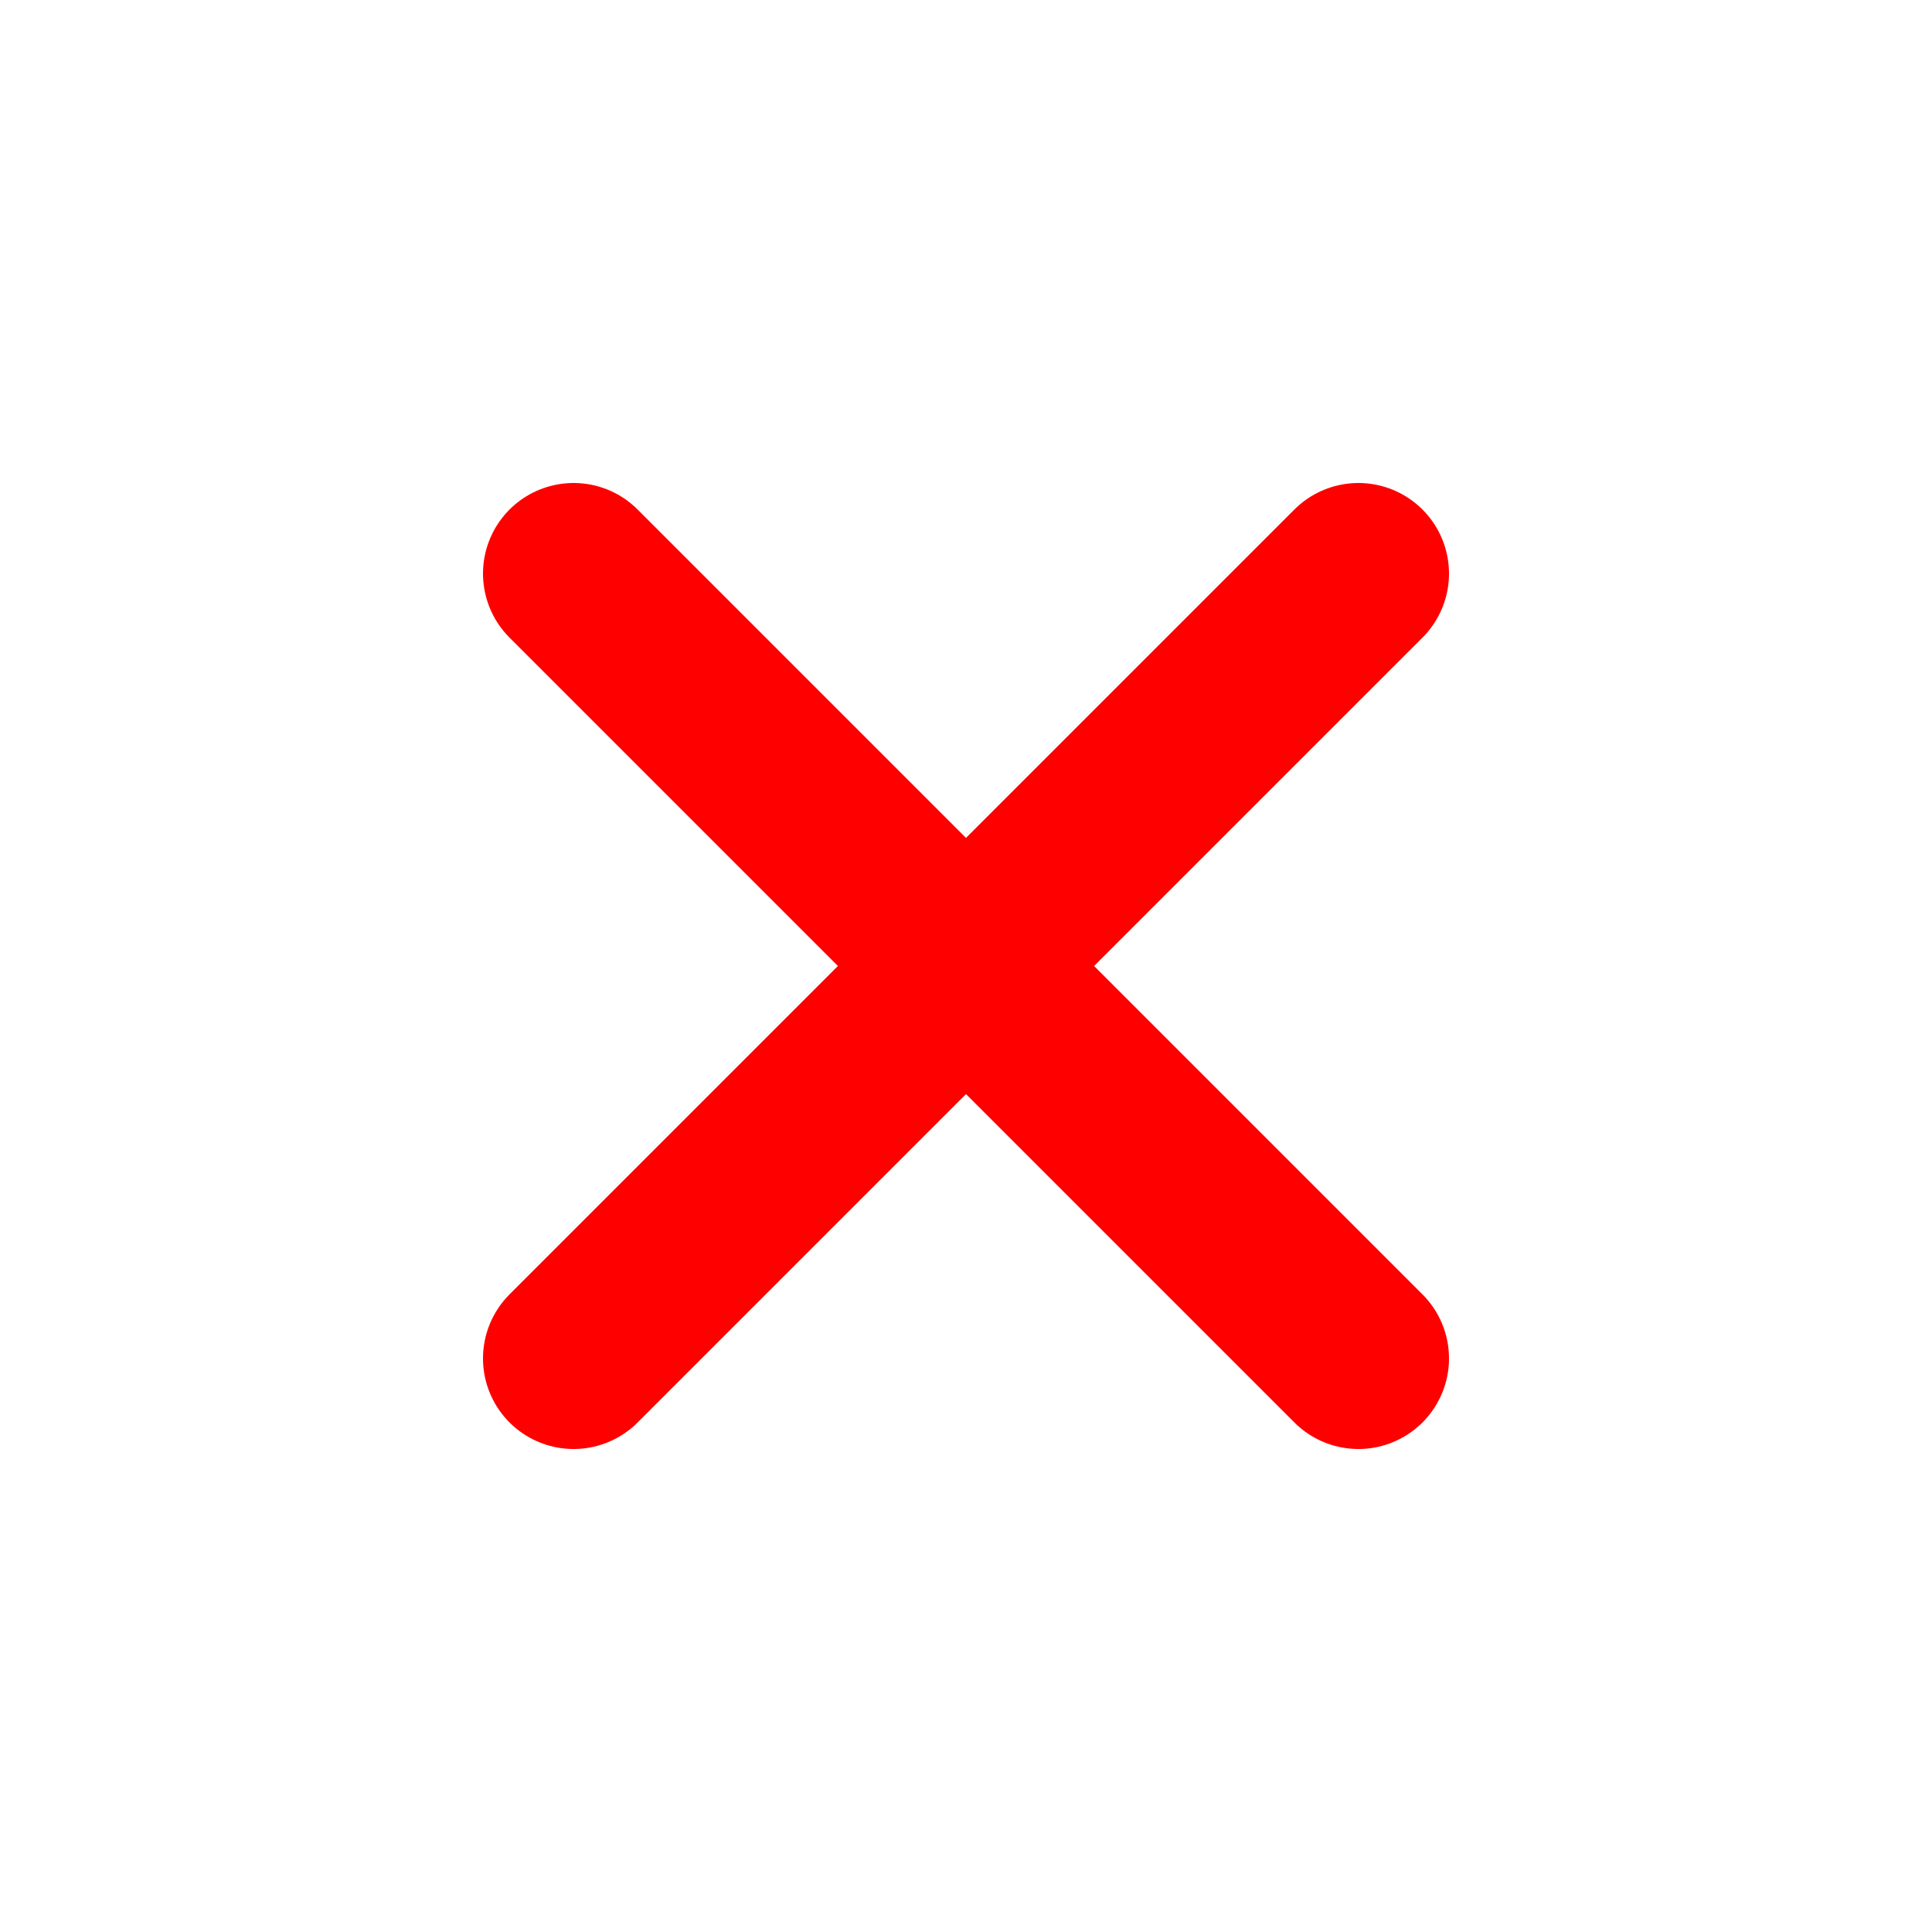
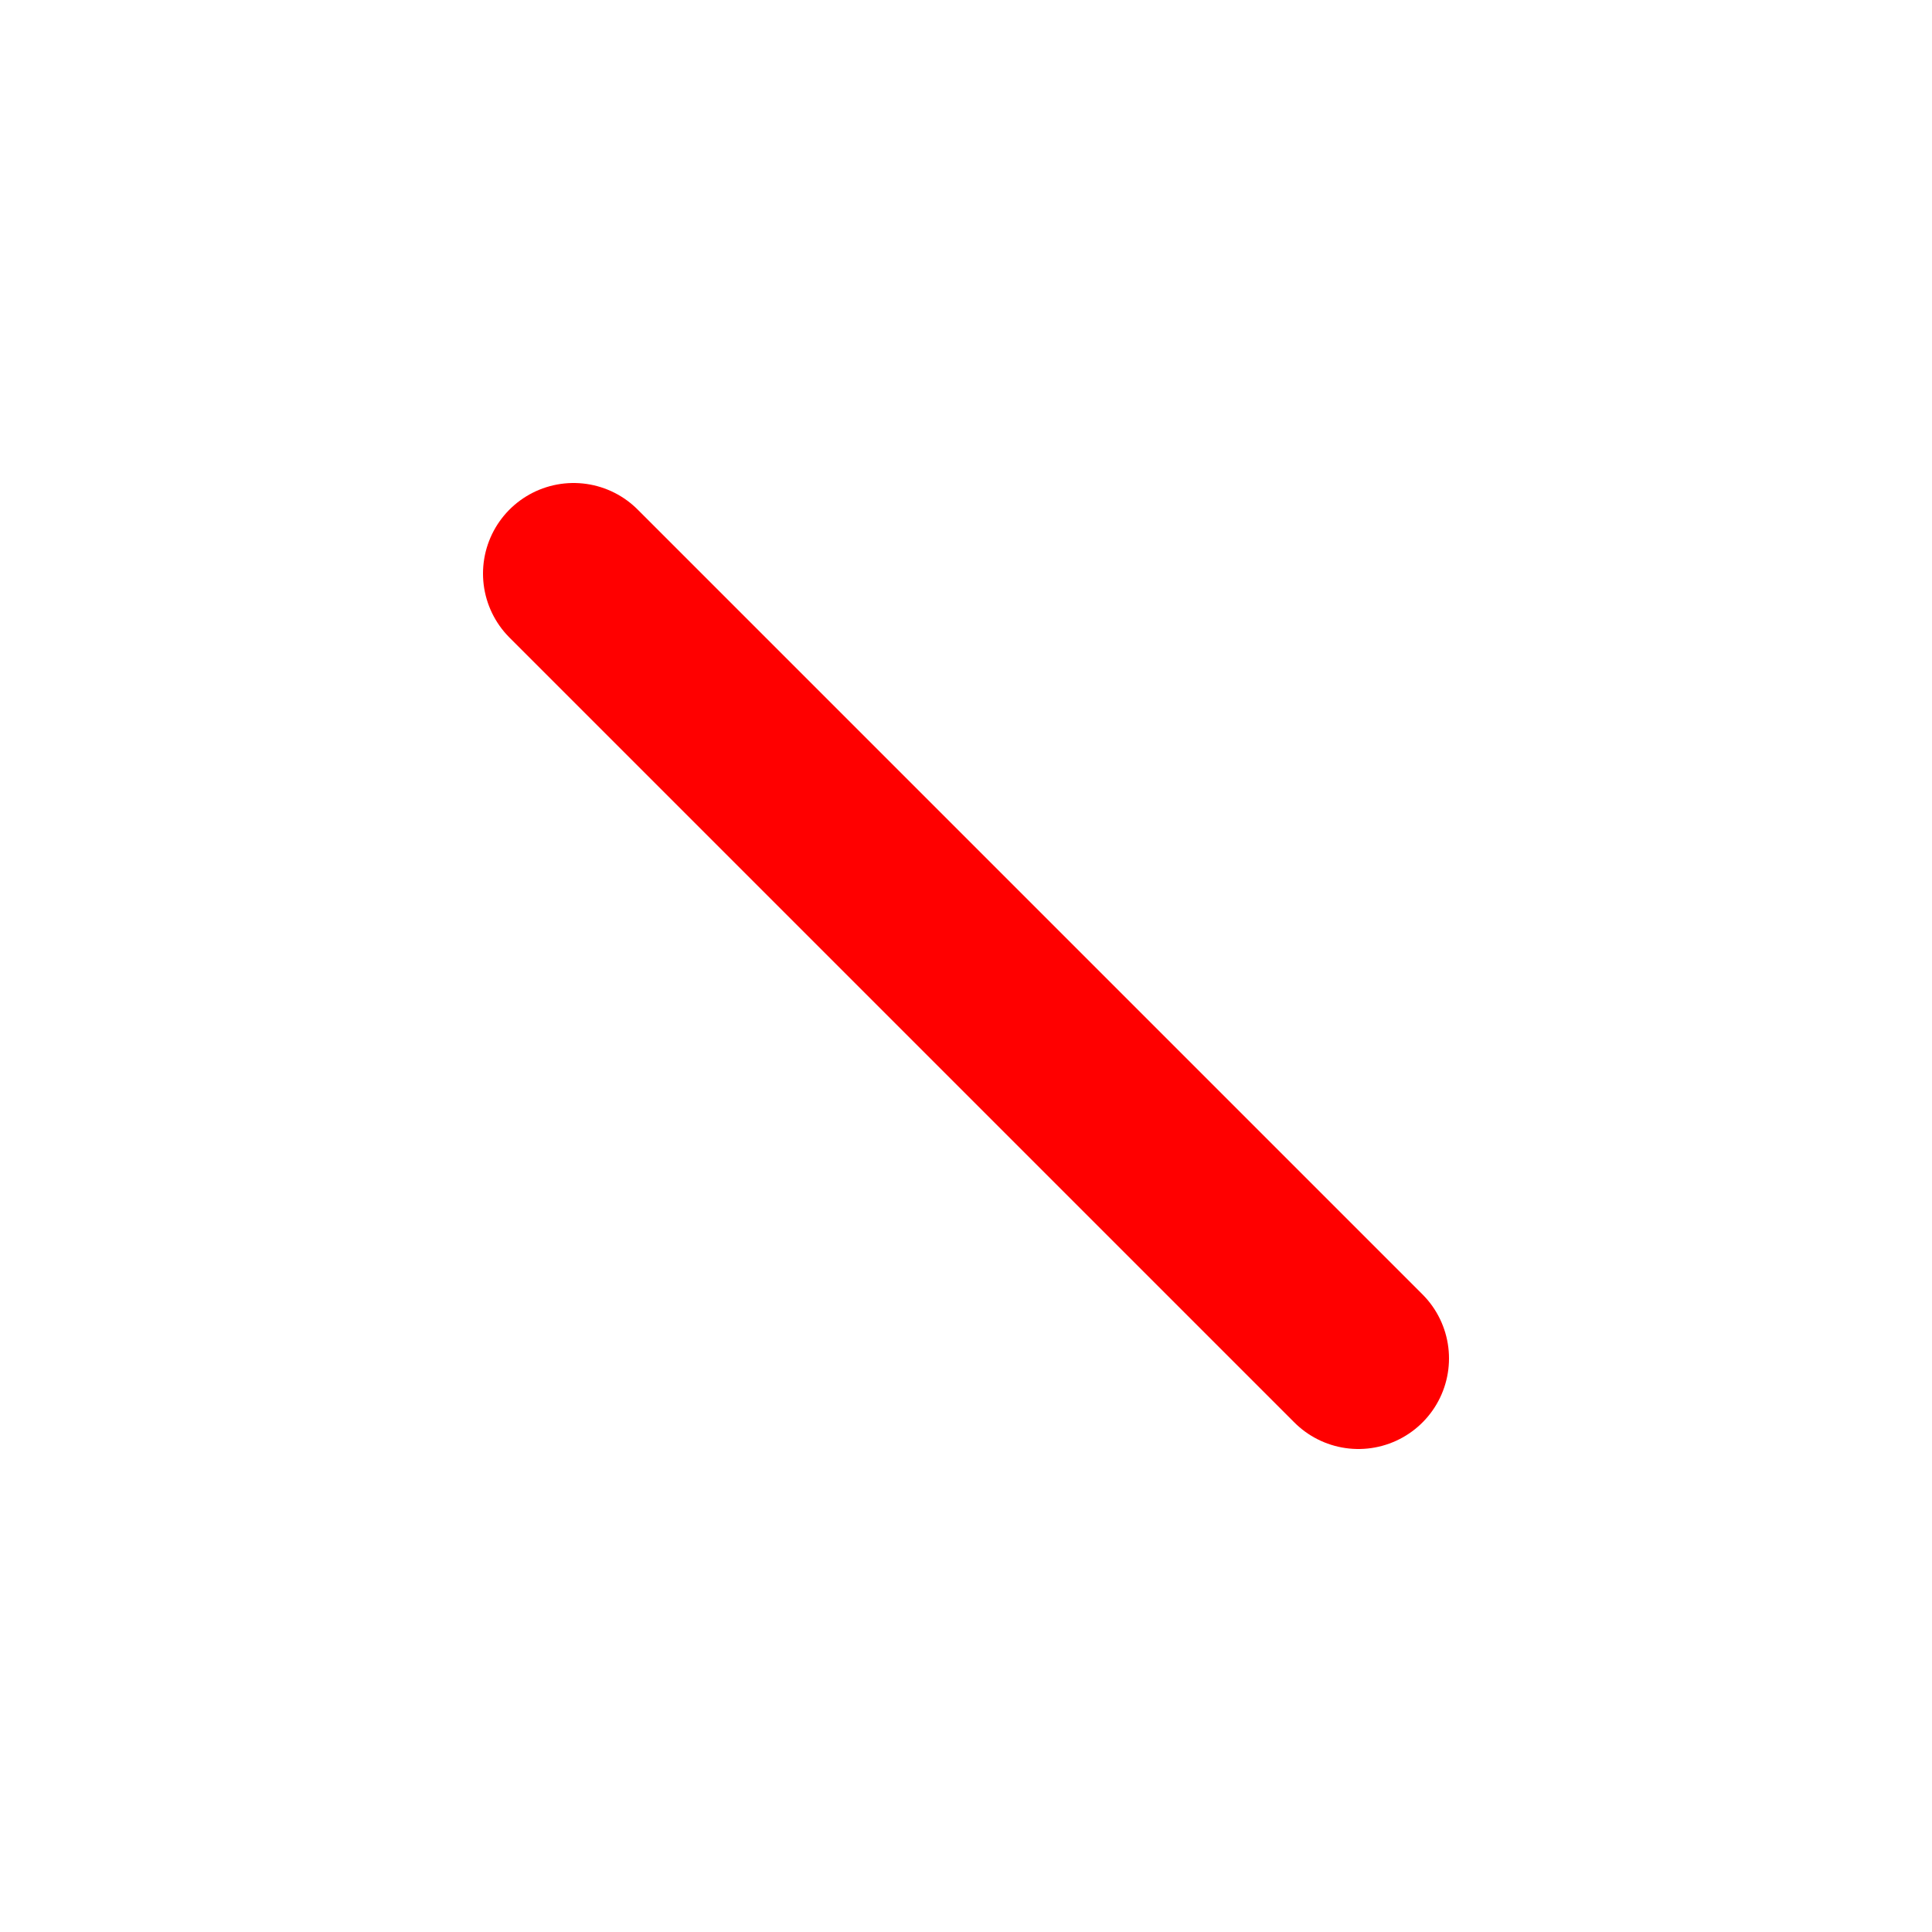
<svg xmlns="http://www.w3.org/2000/svg" width="26" height="26" viewBox="0 0 26 26" fill="none">
-   <path d="M18.281 7.719L7.719 18.281M7.719 7.719L18.281 18.281" stroke="#FF0000" stroke-width="2.438" stroke-linecap="round" stroke-linejoin="round" />
+   <path d="M18.281 7.719M7.719 7.719L18.281 18.281" stroke="#FF0000" stroke-width="2.438" stroke-linecap="round" stroke-linejoin="round" />
</svg>